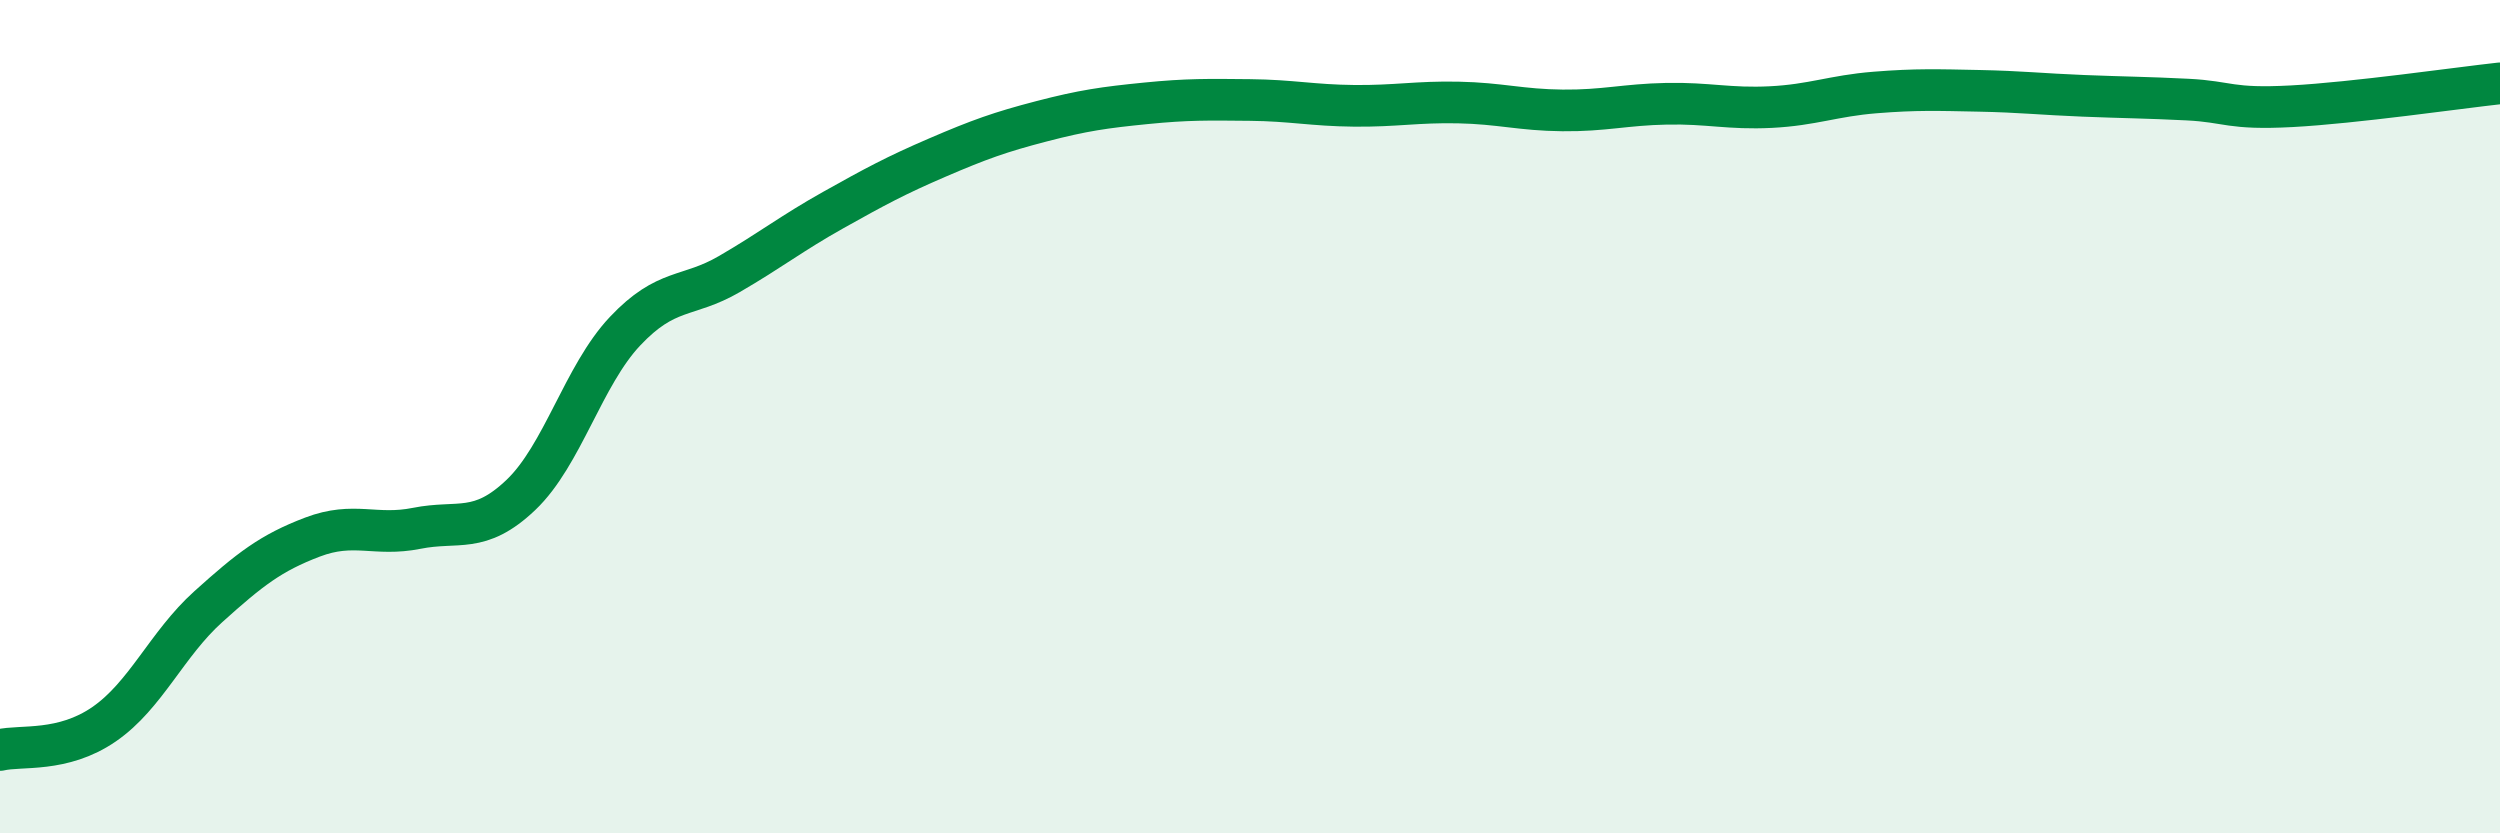
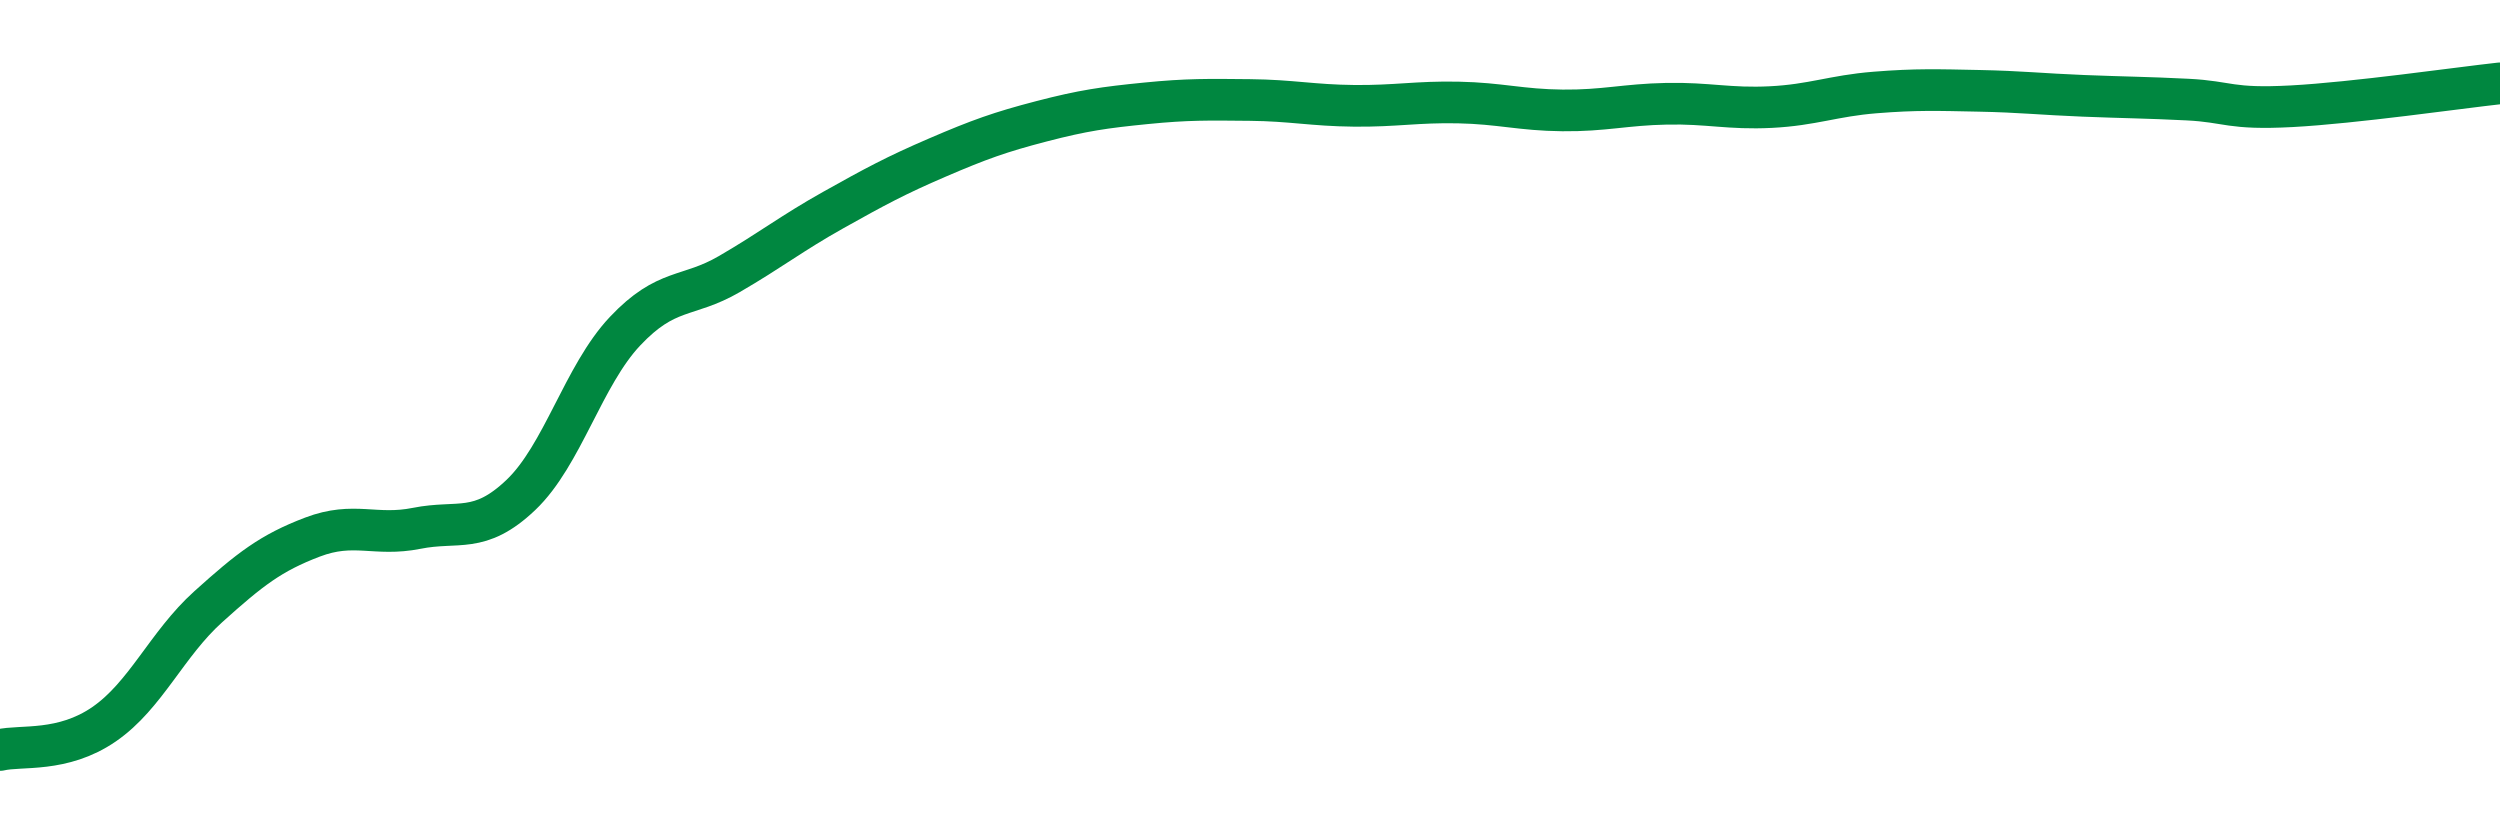
<svg xmlns="http://www.w3.org/2000/svg" width="60" height="20" viewBox="0 0 60 20">
-   <path d="M 0,18 C 0.5,17.88 1.5,18.07 2.5,17.38 C 3.5,16.69 4,15.46 5,14.56 C 6,13.66 6.5,13.27 7.5,12.89 C 8.5,12.51 9,12.88 10,12.68 C 11,12.48 11.5,12.83 12.5,11.88 C 13.5,10.93 14,9.01 15,7.95 C 16,6.89 16.5,7.16 17.5,6.58 C 18.5,6 19,5.6 20,5.04 C 21,4.48 21.5,4.21 22.5,3.78 C 23.5,3.35 24,3.17 25,2.91 C 26,2.65 26.5,2.58 27.5,2.48 C 28.5,2.38 29,2.39 30,2.4 C 31,2.41 31.5,2.53 32.5,2.54 C 33.5,2.55 34,2.44 35,2.46 C 36,2.48 36.5,2.64 37.5,2.65 C 38.5,2.66 39,2.51 40,2.49 C 41,2.47 41.5,2.62 42.5,2.57 C 43.5,2.52 44,2.3 45,2.22 C 46,2.14 46.5,2.16 47.5,2.18 C 48.5,2.2 49,2.26 50,2.3 C 51,2.34 51.5,2.34 52.5,2.39 C 53.5,2.44 53.5,2.63 55,2.55 C 56.5,2.47 59,2.11 60,2L60 20L0 20Z" fill="#008740" opacity="0.1" stroke-linecap="round" stroke-linejoin="round" />
  <path d="M 0,18 C 0.5,17.88 1.5,18.07 2.5,17.38 C 3.5,16.69 4,15.46 5,14.56 C 6,13.66 6.5,13.27 7.5,12.89 C 8.5,12.51 9,12.88 10,12.68 C 11,12.48 11.5,12.83 12.5,11.88 C 13.5,10.93 14,9.01 15,7.95 C 16,6.89 16.5,7.16 17.5,6.58 C 18.5,6 19,5.6 20,5.04 C 21,4.48 21.5,4.21 22.5,3.78 C 23.5,3.35 24,3.17 25,2.91 C 26,2.65 26.5,2.58 27.5,2.48 C 28.5,2.38 29,2.39 30,2.4 C 31,2.41 31.5,2.53 32.5,2.54 C 33.5,2.55 34,2.44 35,2.46 C 36,2.48 36.5,2.64 37.5,2.65 C 38.5,2.66 39,2.51 40,2.49 C 41,2.47 41.5,2.62 42.5,2.57 C 43.5,2.52 44,2.3 45,2.22 C 46,2.14 46.5,2.16 47.5,2.18 C 48.5,2.2 49,2.26 50,2.3 C 51,2.34 51.5,2.34 52.5,2.39 C 53.5,2.44 53.5,2.63 55,2.55 C 56.5,2.47 59,2.11 60,2" stroke="#008740" stroke-width="1" fill="none" stroke-linecap="round" stroke-linejoin="round" />
</svg>